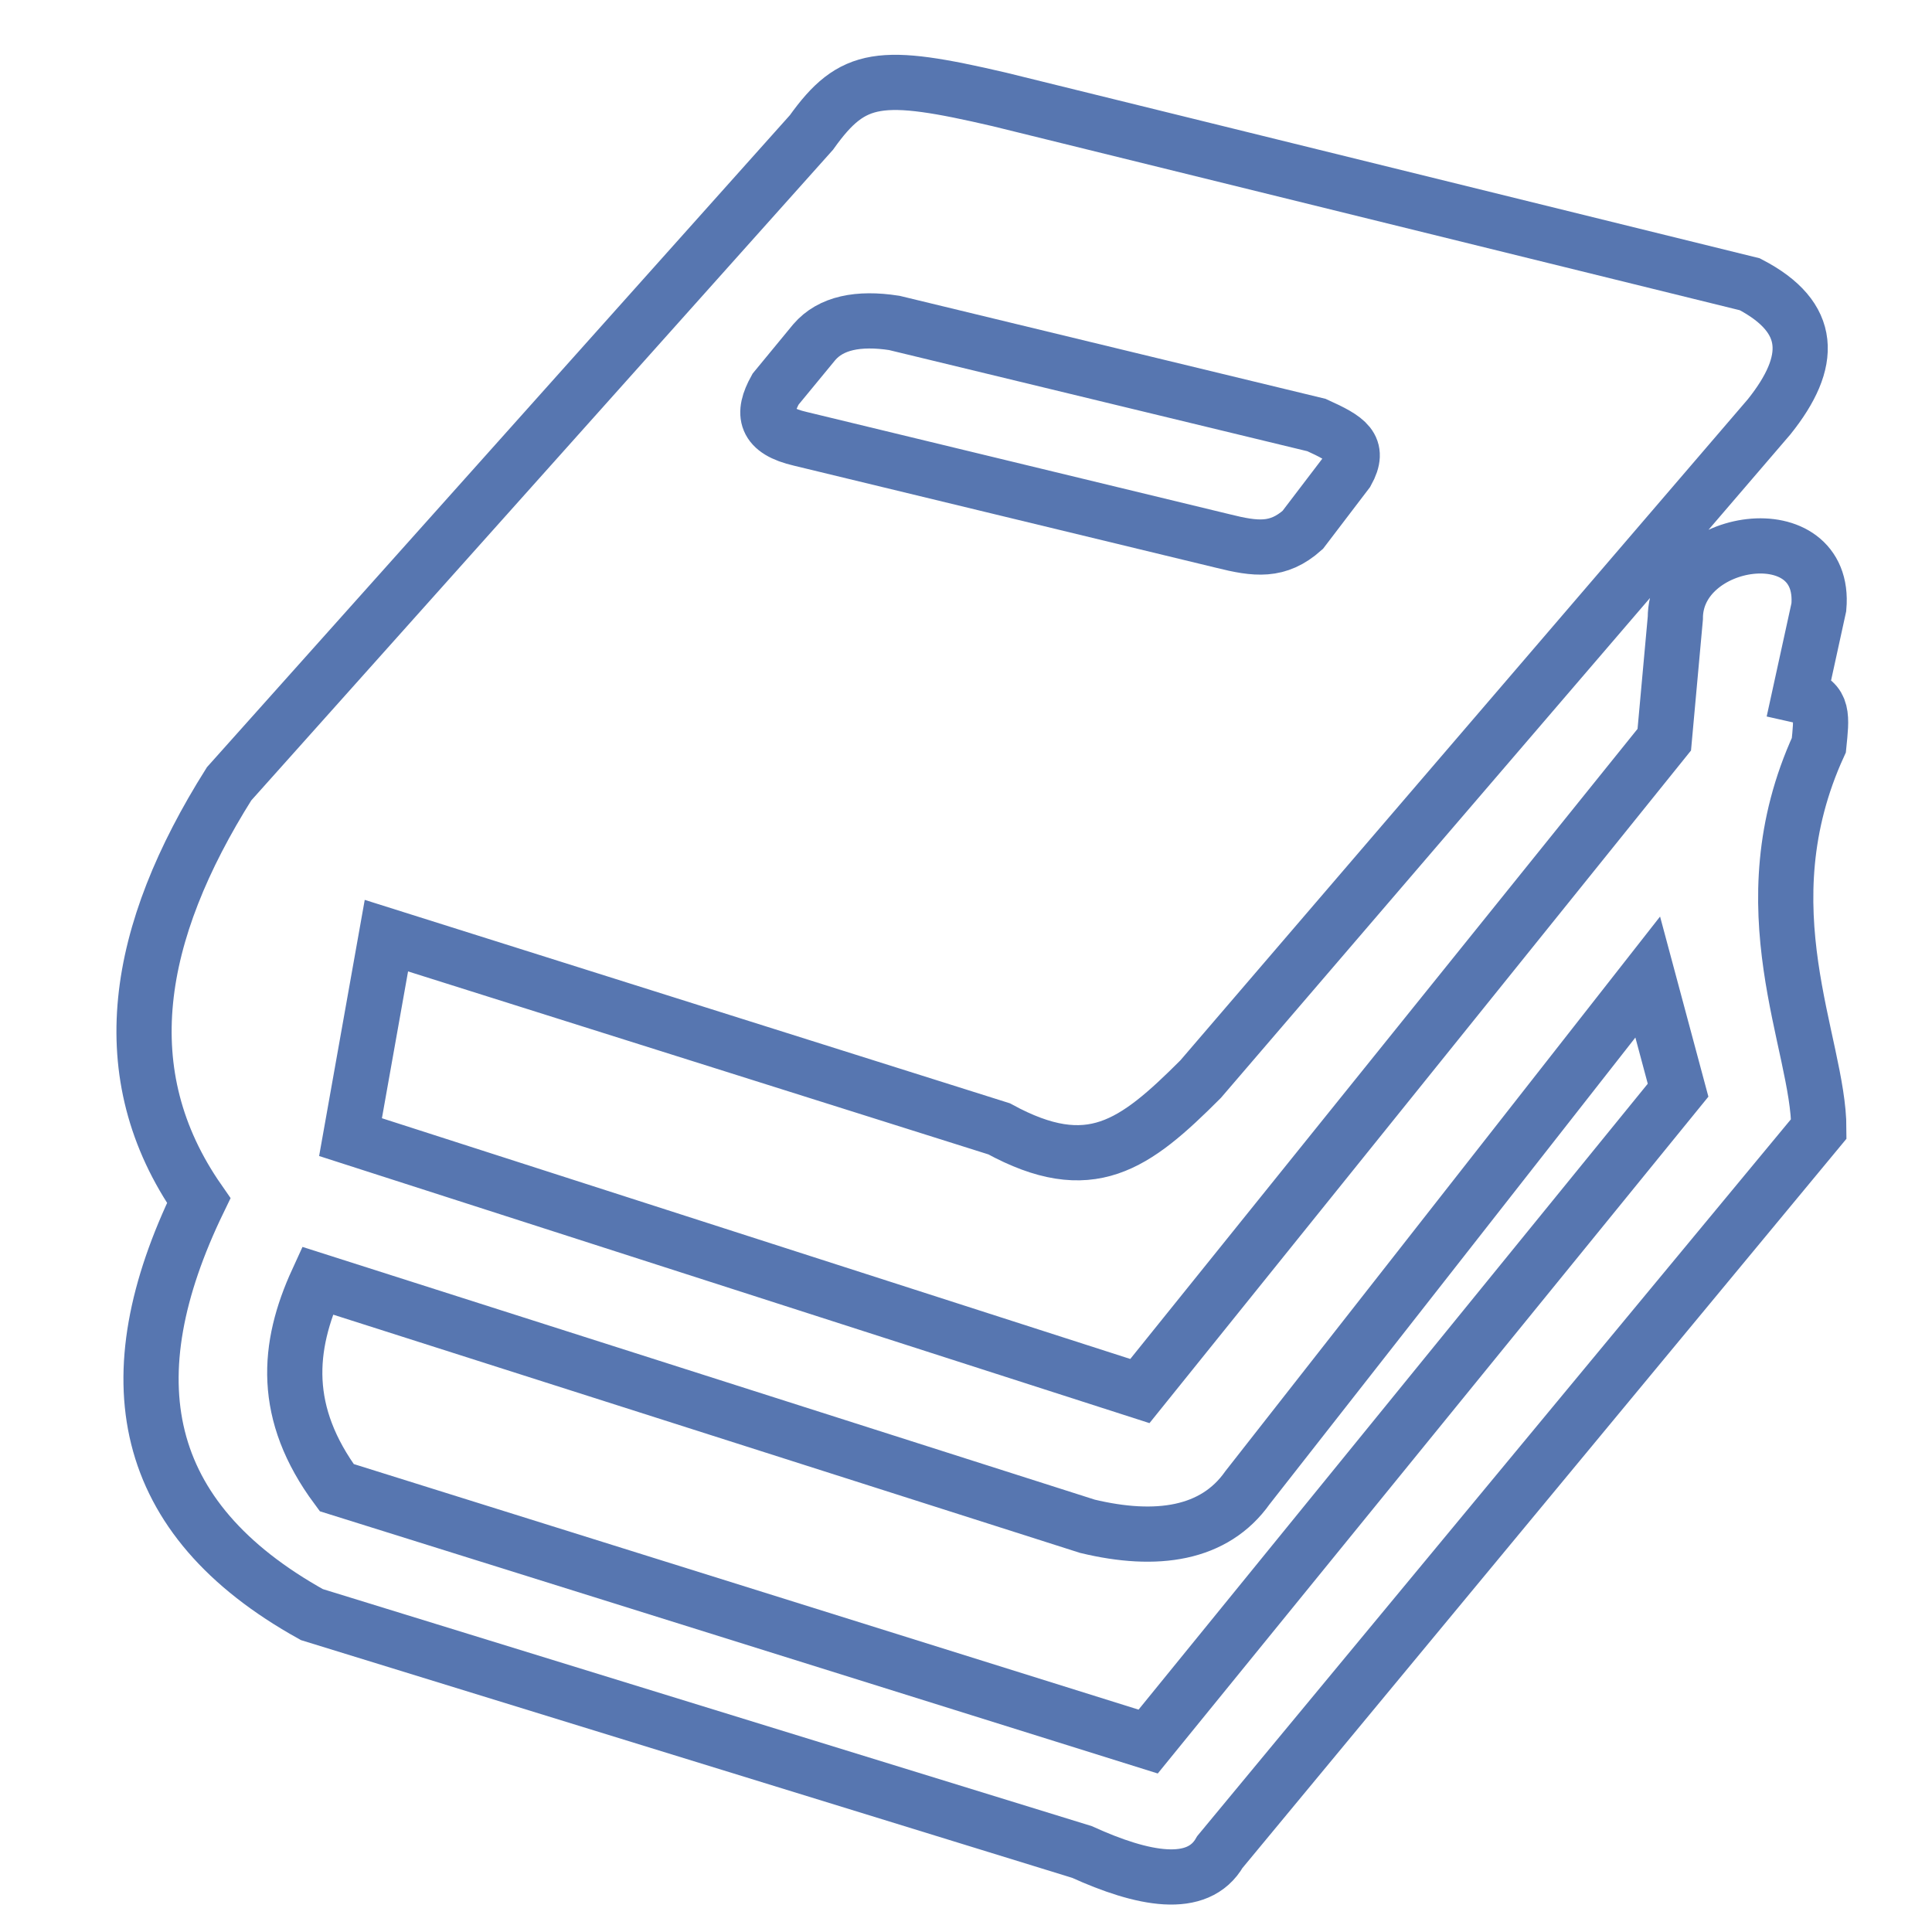
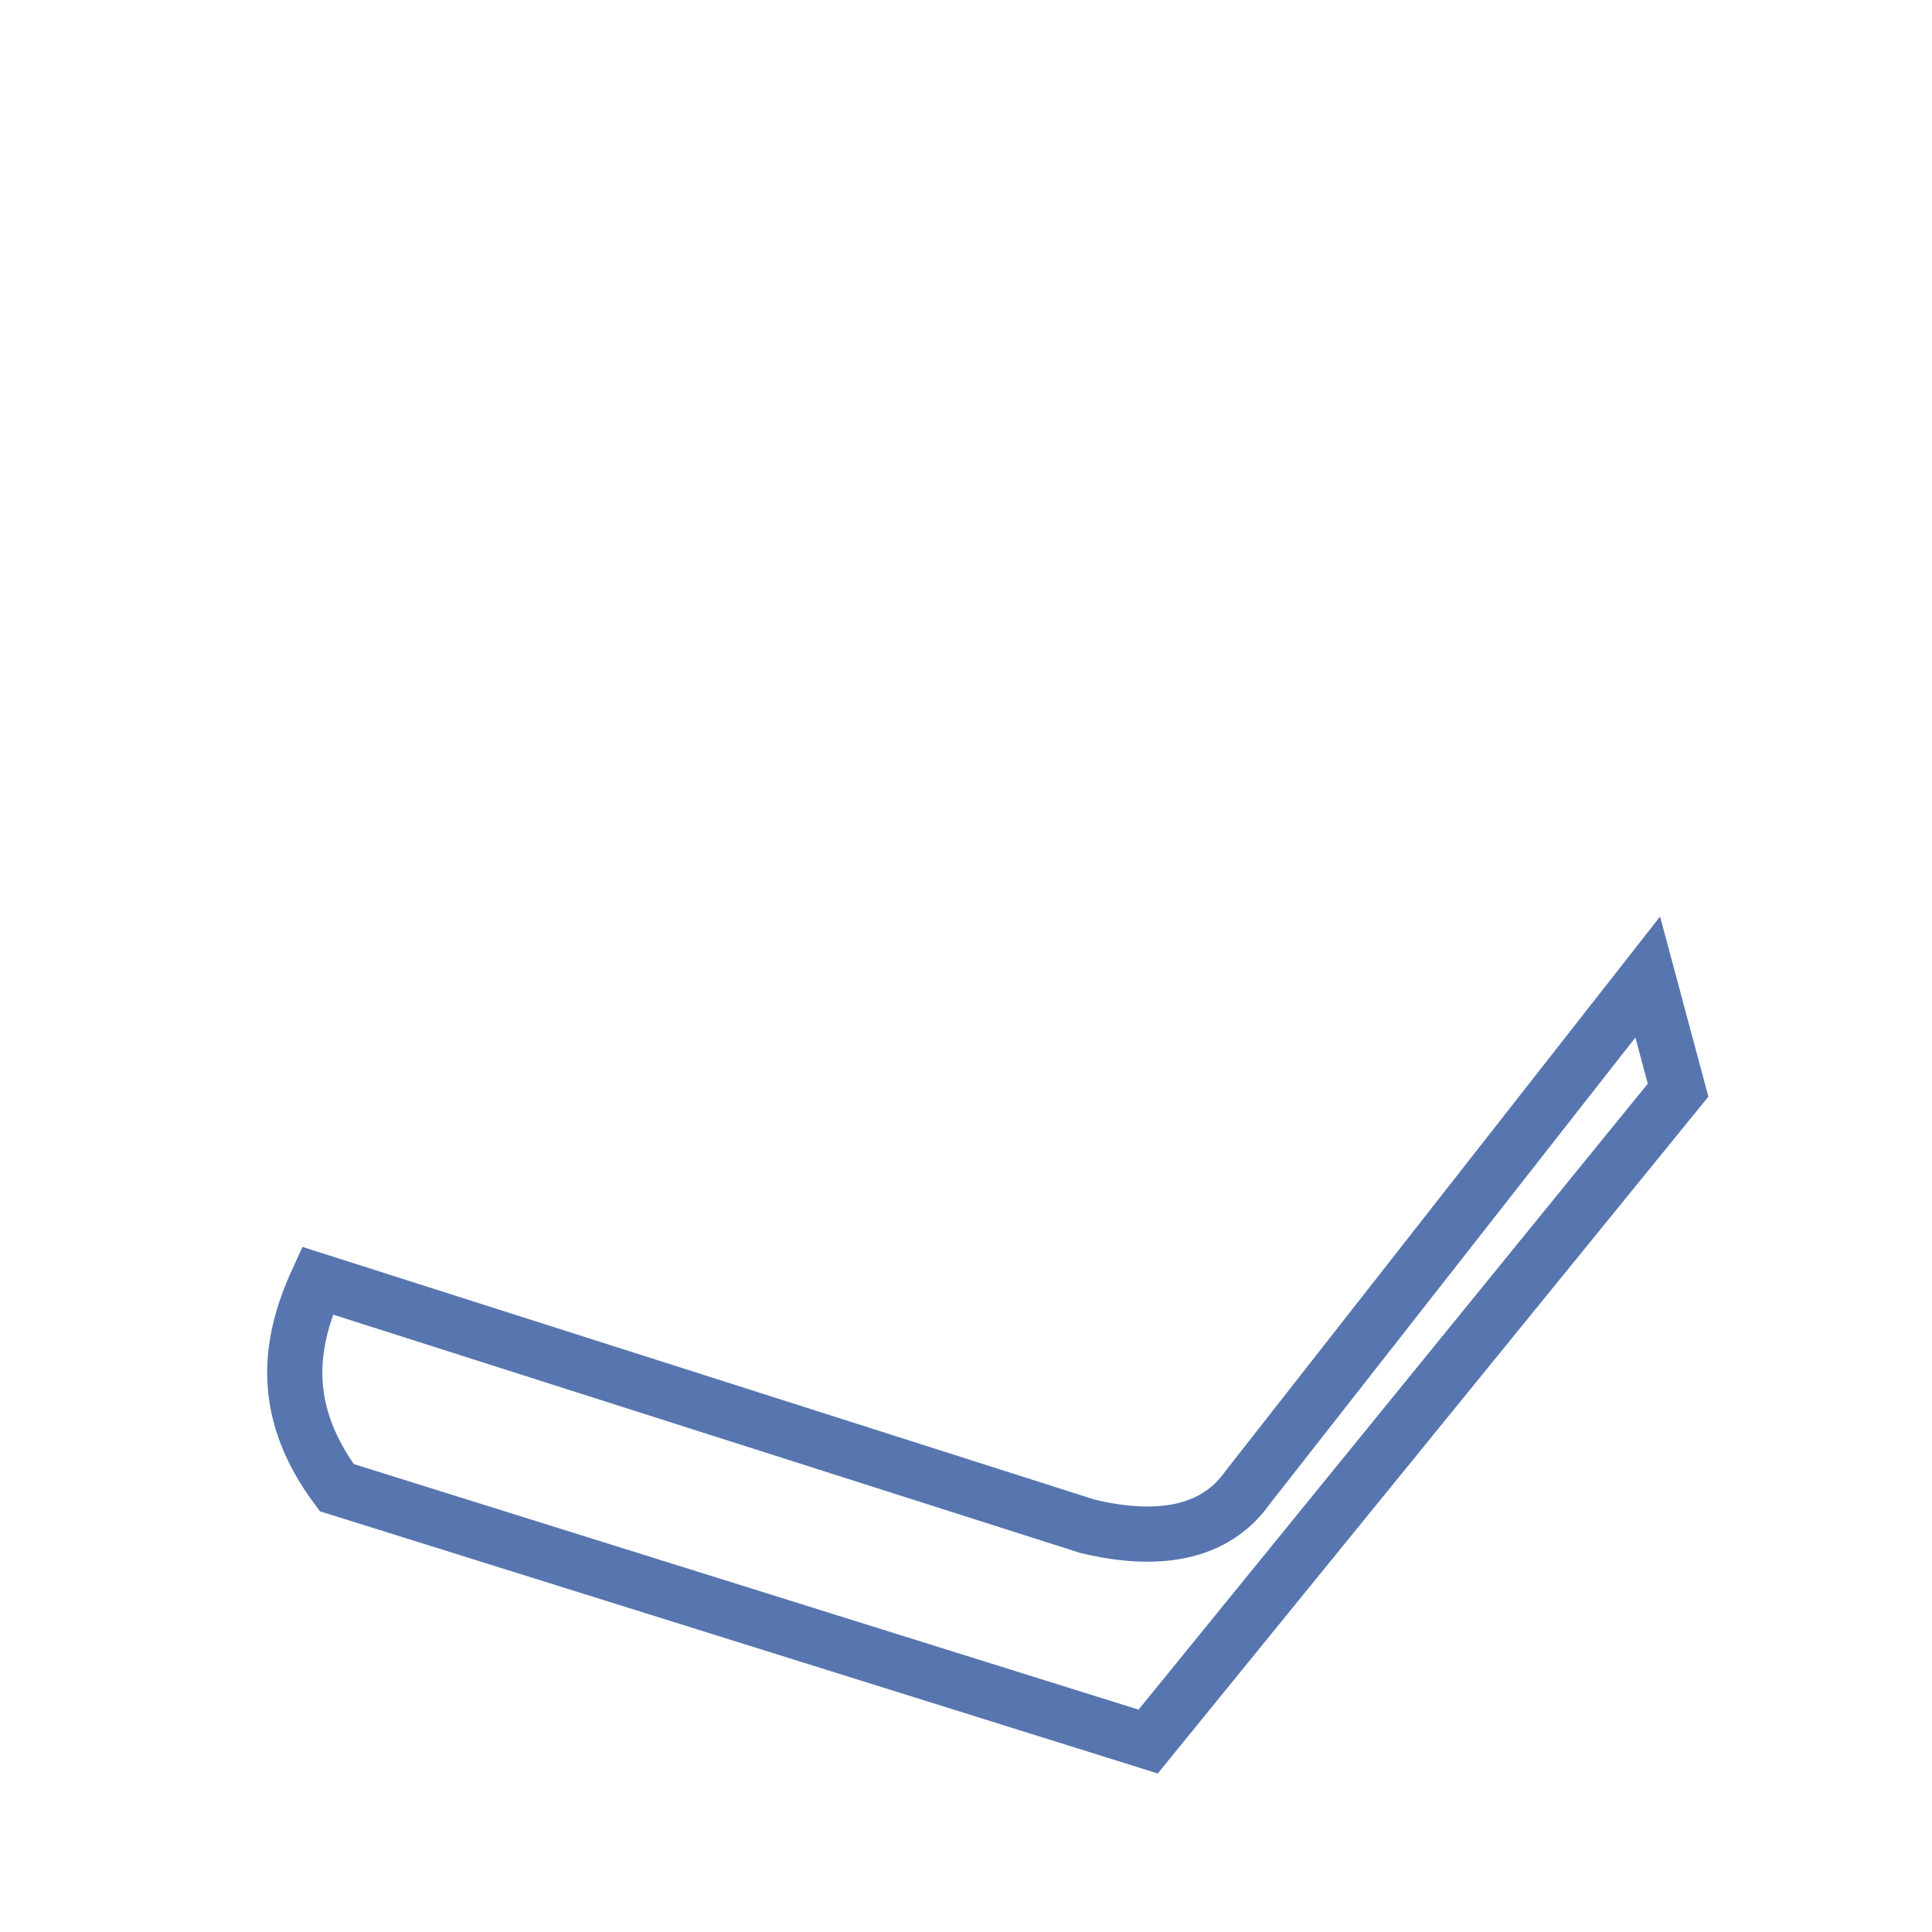
<svg xmlns="http://www.w3.org/2000/svg" version="1.1" id="logo_1_" x="0px" y="0px" viewBox="0 0 70 70" style="enable-background:new 0 0 70 70;" xml:space="preserve">
  <style type="text/css">
	.st0{fill:none;stroke:#5776B0;stroke-width:2;stroke-miterlimit:10;}
</style>
-   <path class="st0" d="M65.9,40.9L44.2,67.1c-0.8,1.4-2.8,1-5,0l-27.9-8.6C5,55,4.1,49.9,7.2,43.5C4,38.9,4.9,33.8,8.3,28.4L29.4,4.8  c1.5-2.1,2.5-2.2,6.8-1.2l27.2,6.7c2.3,1.2,2.3,2.8,0.7,4.8l-20.6,24c-2.4,2.4-4,3.6-7.3,1.8l-22.2-7l-1.3,7.3l28.6,9.2l19-23.6  l0.4-4.4c0-3,5.5-3.8,5.2-0.4l-0.7,3.2c0.9,0.2,0.8,0.8,0.7,1.8C63.2,32.9,65.9,37.8,65.9,40.9z" />
  <path class="st0" d="M59.7,35.4l1.1,4.1L41.6,63.1l-29.4-9.2c-2-2.7-1.8-5.1-0.7-7.5l27.9,8.9c2.5,0.6,4.6,0.3,5.8-1.4L59.7,35.4z" />
-   <path class="st0" d="M29,15.9c-1.3-0.3-1.4-0.9-0.9-1.8l1.4-1.7c0.6-0.7,1.6-0.9,2.9-0.7l15.3,3.7c1.1,0.5,1.6,0.8,1.1,1.7l-1.6,2.1  c-0.9,0.8-1.7,0.7-2.9,0.4L29,15.9z" />
</svg>